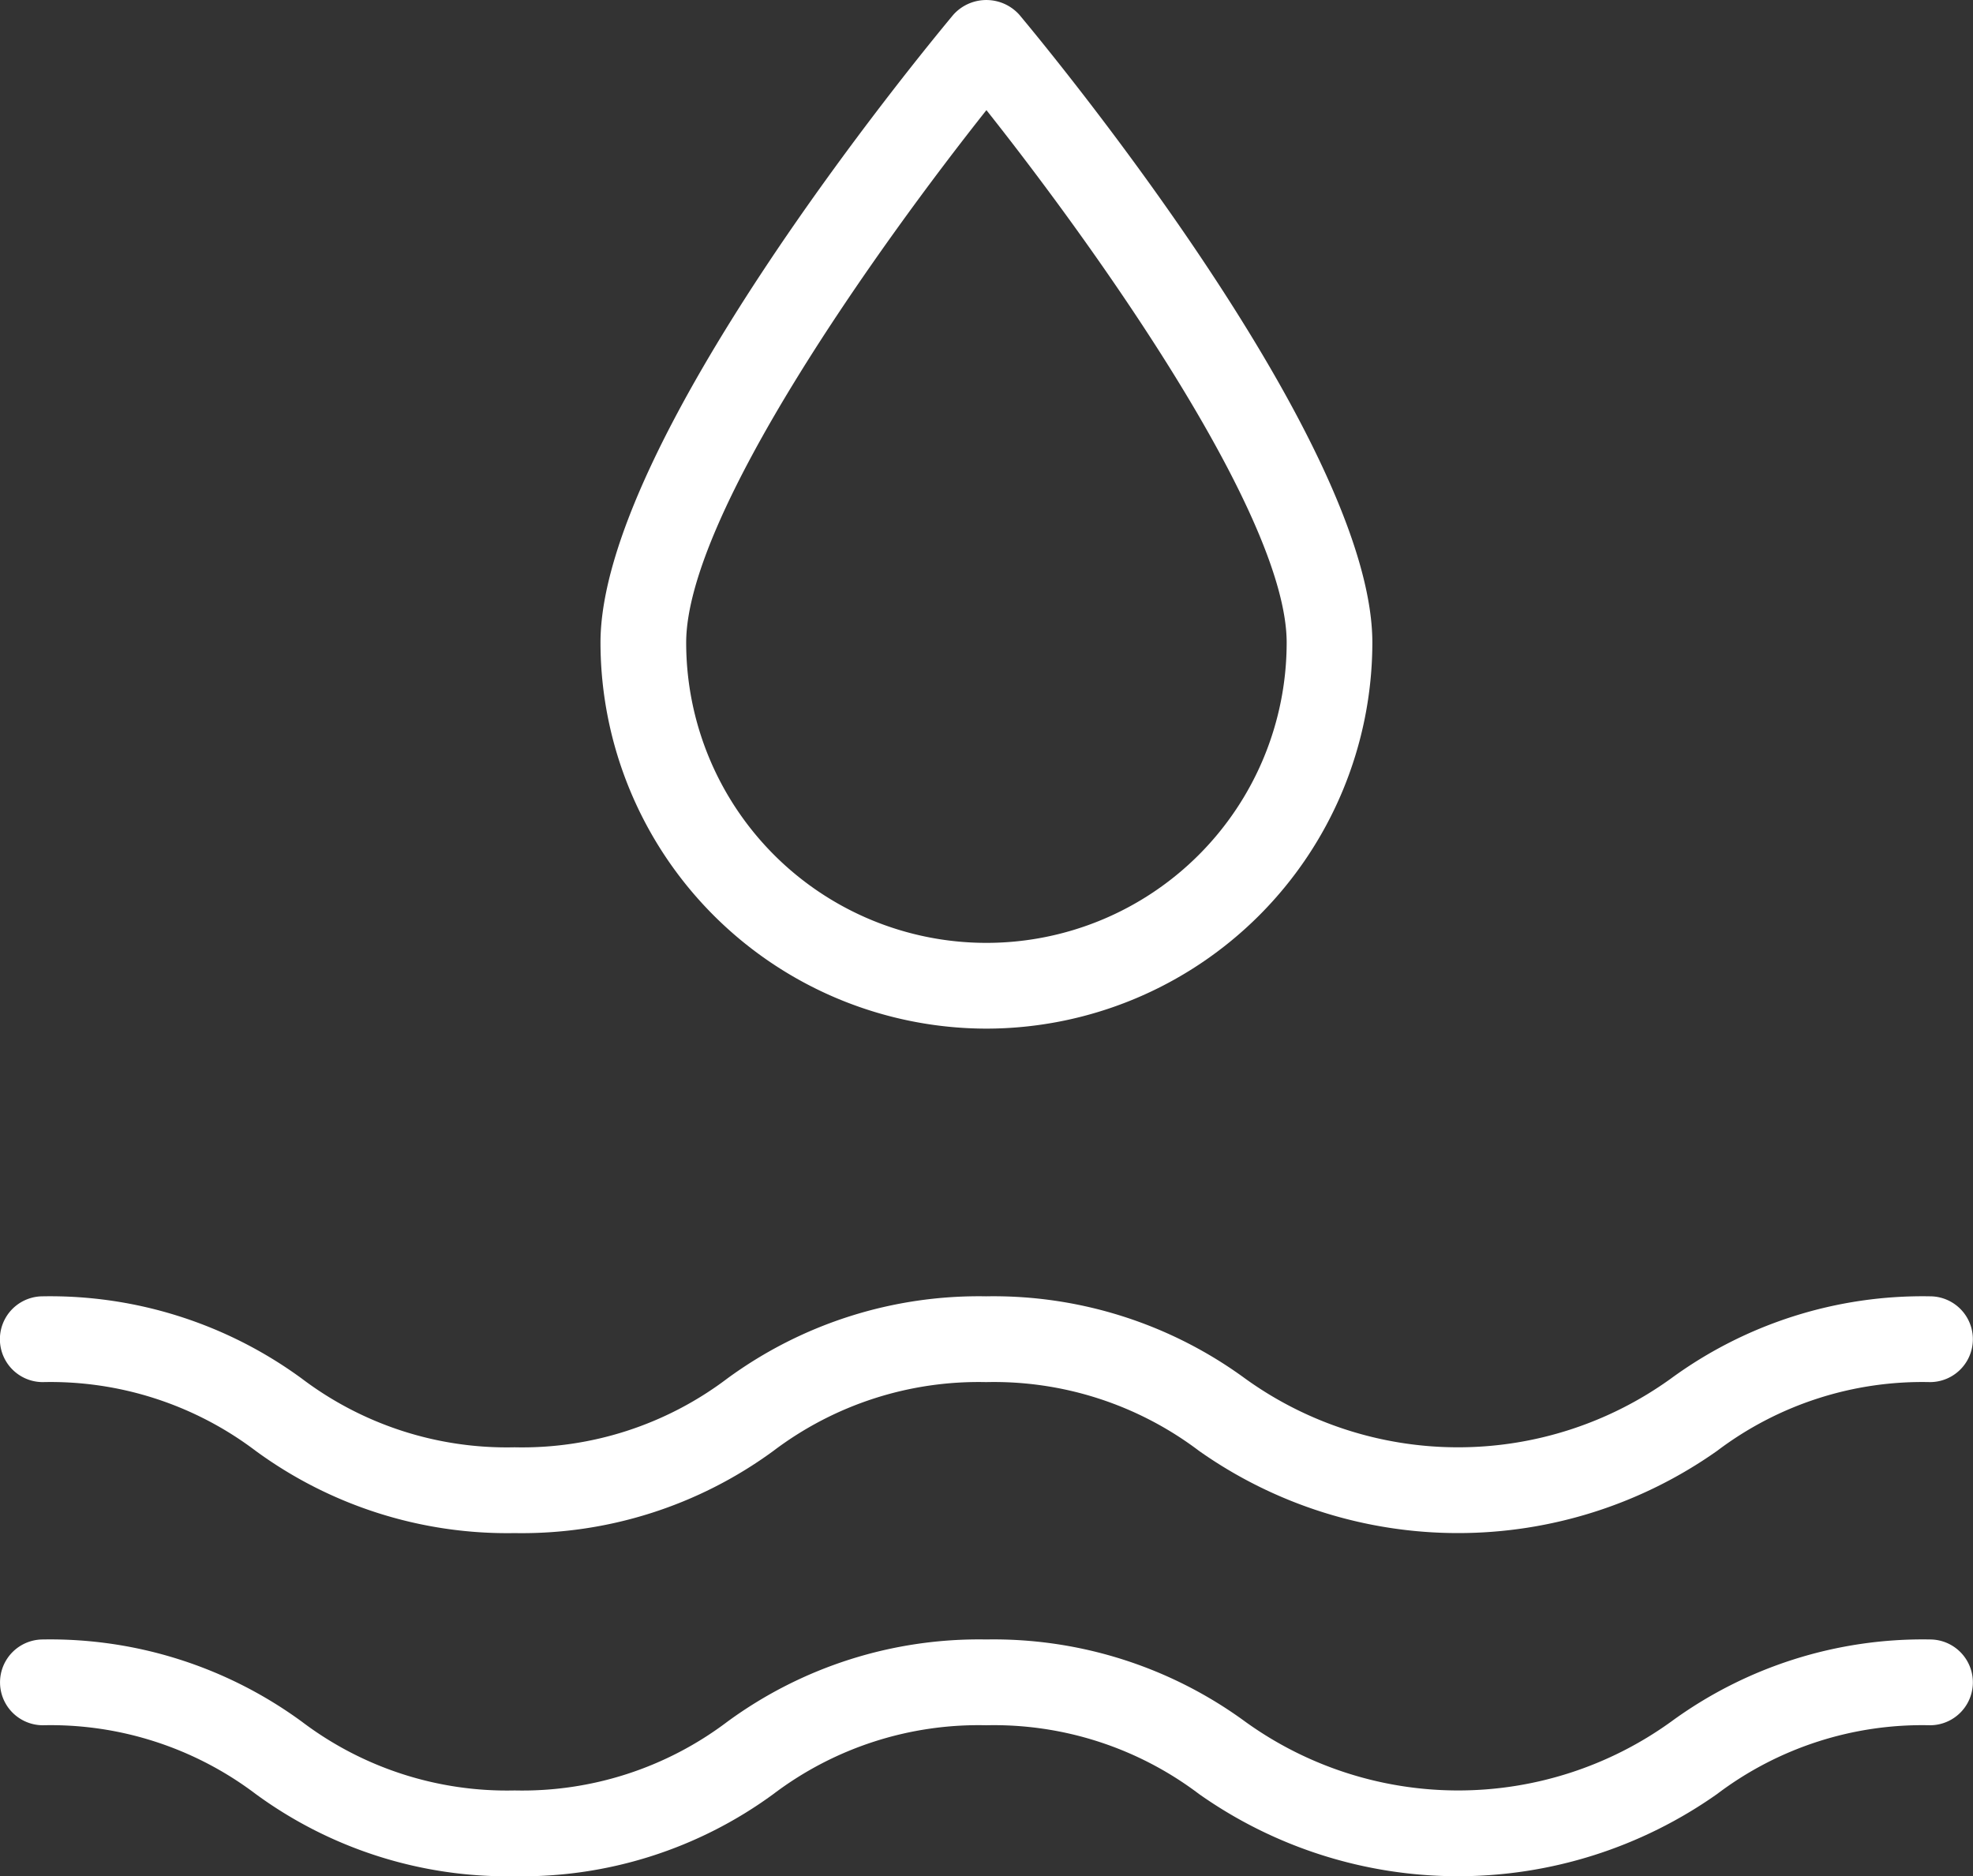
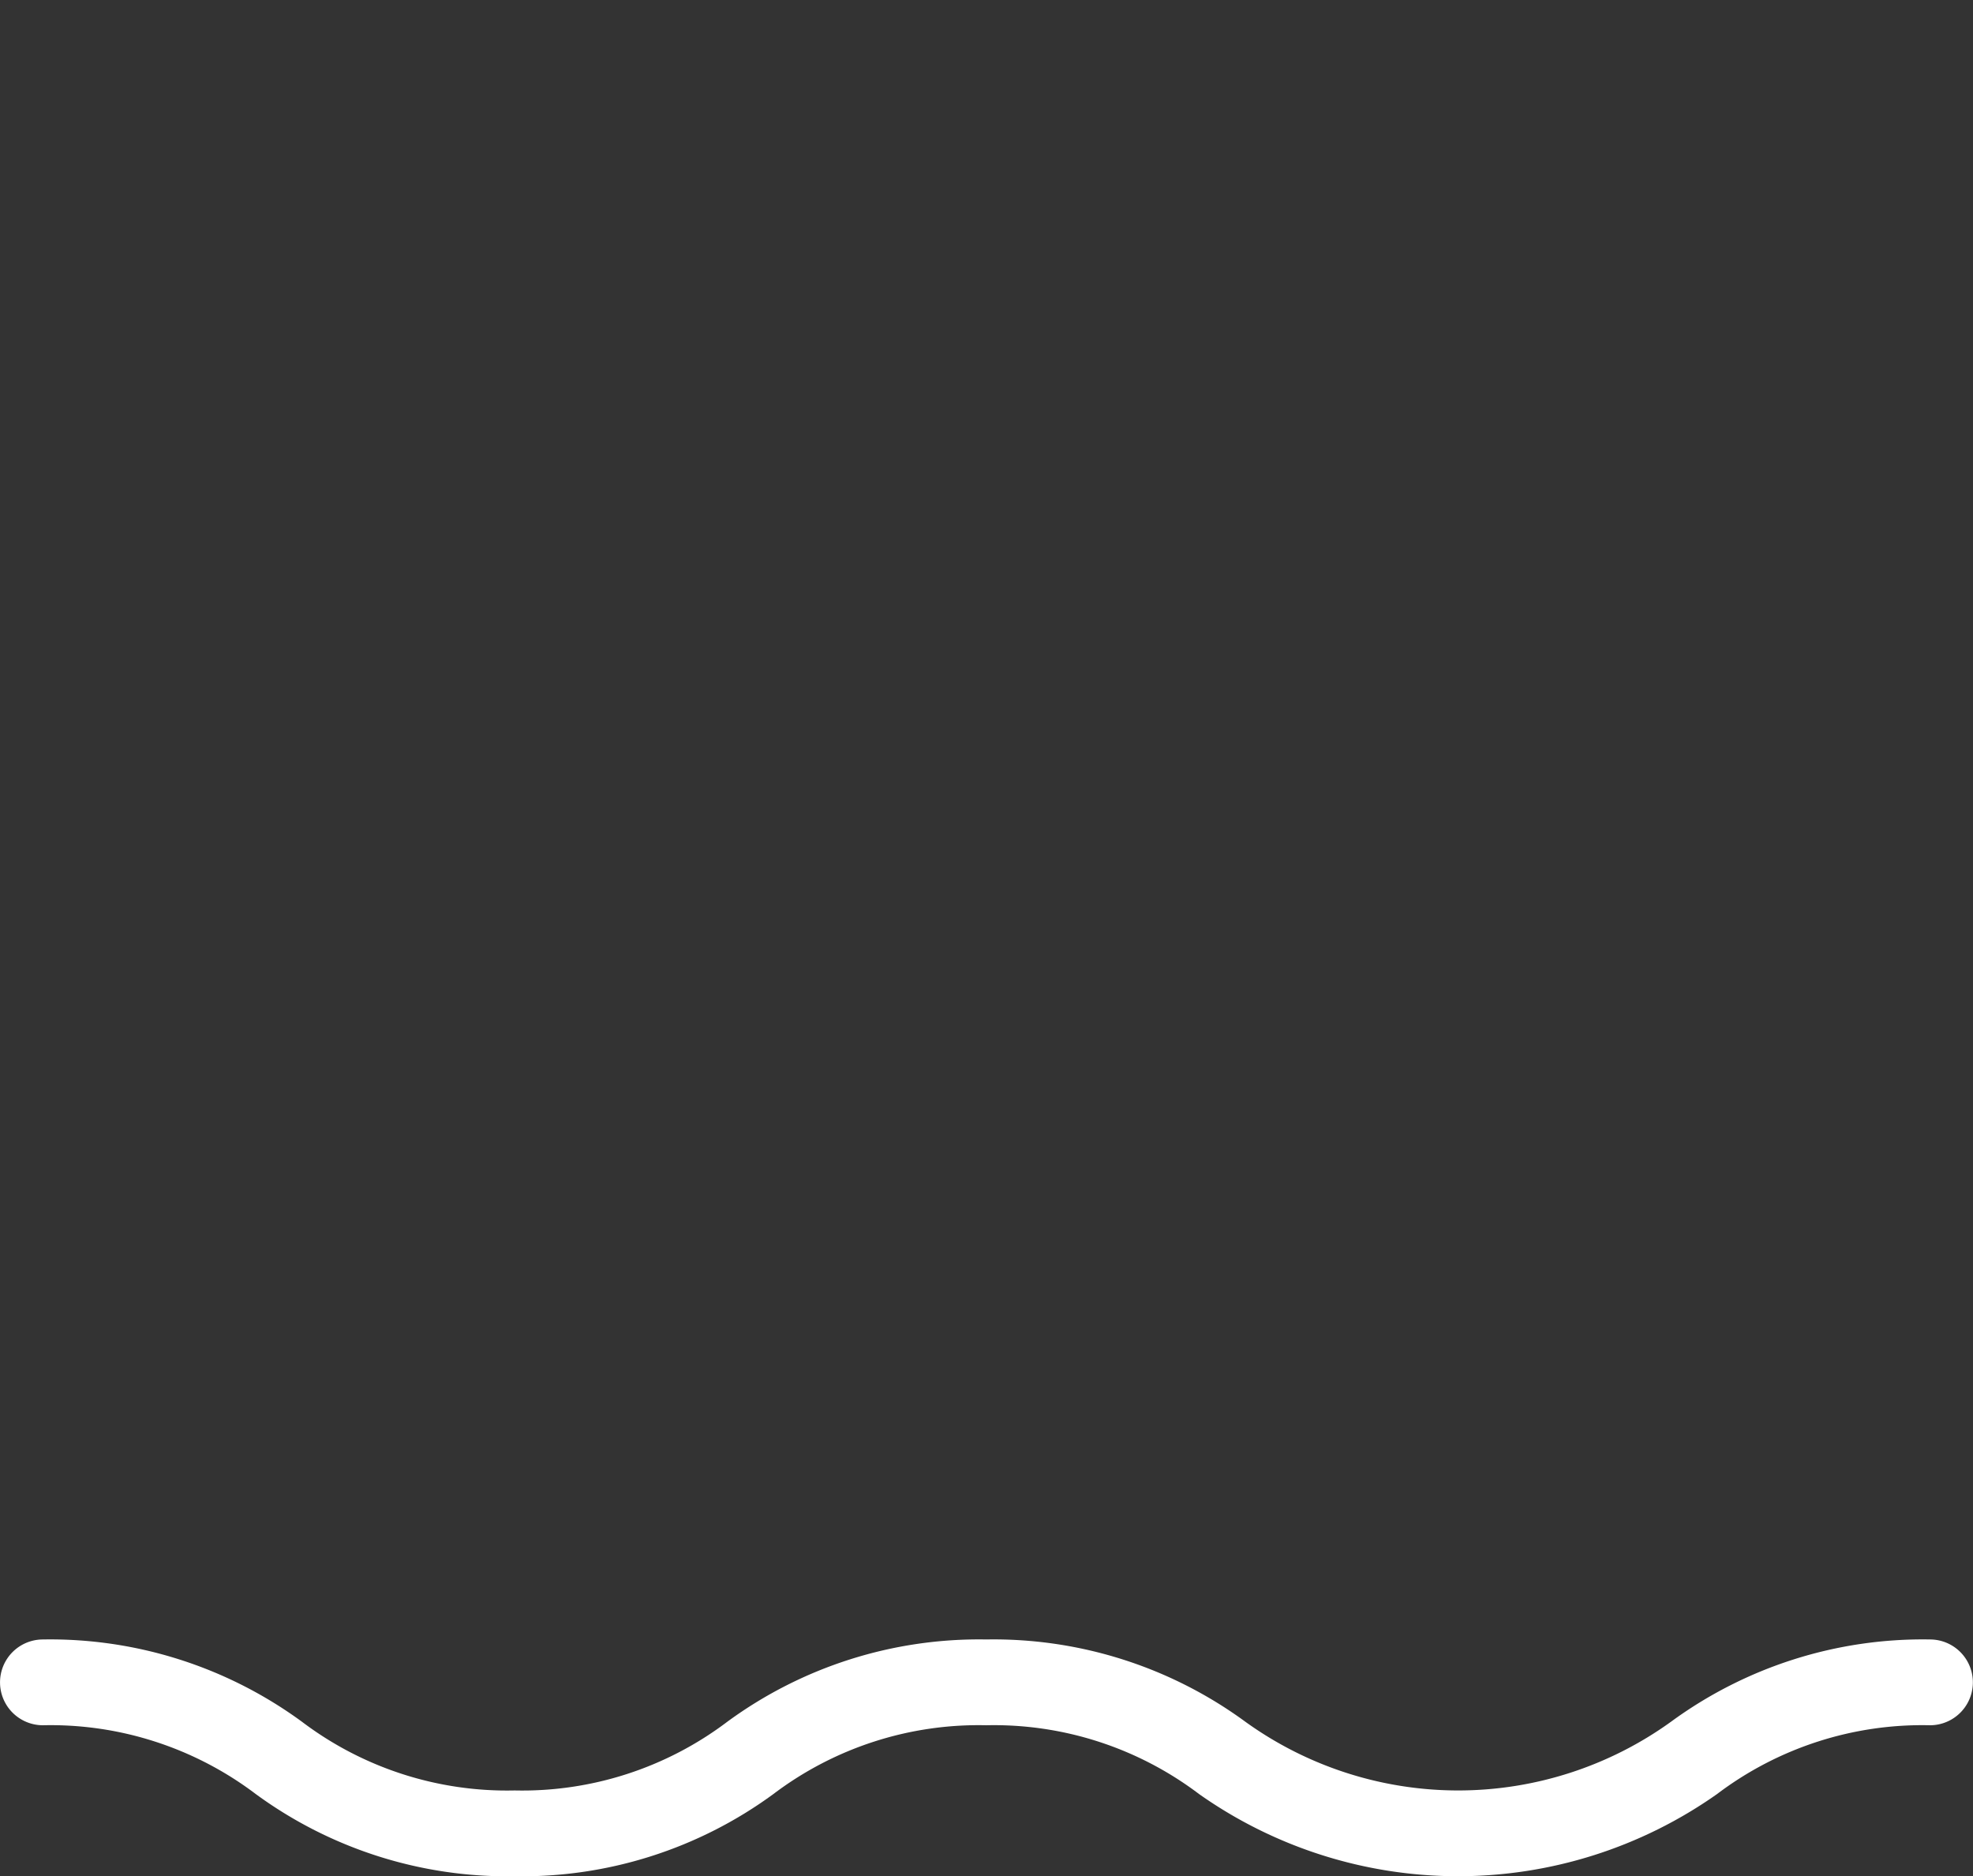
<svg xmlns="http://www.w3.org/2000/svg" width="62.881" height="59.794" viewBox="0 0 62.881 59.794">
  <rect x="0" y="0" width="62.881" height="59.794" fill="#333333" stroke="none" />
  <g id="waterproof-white" transform="translate(-9 -11.018)">
    <g id="Group_8325" data-name="Group 8325" transform="translate(9 11.018)">
      <g id="Group_8324" data-name="Group 8324">
-         <path id="Path_11913" data-name="Path 11913" d="M35.3,43.8a12.317,12.317,0,0,0,12.3-12.3c0-6.352-10.1-18.635-11.253-20.014a1.413,1.413,0,0,0-2.1,0C33.1,12.864,23,25.146,23,31.5A12.318,12.318,0,0,0,35.3,43.8Zm0-29.272c3.4,4.284,9.569,12.893,9.569,16.97a9.569,9.569,0,0,1-19.138,0C25.734,27.422,31.9,18.813,35.3,14.528Z" transform="translate(-3.862 -11.018)" fill="#fff" />
-         <path id="Path_11914" data-name="Path 11914" d="M10.367,43.974a10.83,10.83,0,0,1,6.78,2.19A13.569,13.569,0,0,0,25.4,48.786a13.563,13.563,0,0,0,8.252-2.622,10.833,10.833,0,0,1,6.777-2.19,10.832,10.832,0,0,1,6.784,2.191,14.317,14.317,0,0,0,16.513,0,10.84,10.84,0,0,1,6.784-2.191,1.367,1.367,0,0,0,0-2.734,13.578,13.578,0,0,0-8.258,2.622,11.6,11.6,0,0,1-13.566,0,13.578,13.578,0,0,0-8.258-2.622,13.563,13.563,0,0,0-8.252,2.622,10.833,10.833,0,0,1-6.777,2.19,10.83,10.83,0,0,1-6.78-2.19,13.576,13.576,0,0,0-8.255-2.622,1.367,1.367,0,1,0,0,2.734Z" transform="translate(-9 0.073)" fill="#fff" />
        <path id="Path_11915" data-name="Path 11915" d="M70.514,49.24a13.578,13.578,0,0,0-8.258,2.622,11.6,11.6,0,0,1-13.566,0,13.578,13.578,0,0,0-8.258-2.622,13.563,13.563,0,0,0-8.252,2.622,10.833,10.833,0,0,1-6.777,2.19,10.83,10.83,0,0,1-6.78-2.19,13.576,13.576,0,0,0-8.255-2.622,1.367,1.367,0,0,0,0,2.734,10.83,10.83,0,0,1,6.78,2.19A13.569,13.569,0,0,0,25.4,56.786a13.563,13.563,0,0,0,8.252-2.622,10.833,10.833,0,0,1,6.777-2.19,10.832,10.832,0,0,1,6.784,2.191,14.317,14.317,0,0,0,16.513,0,10.84,10.84,0,0,1,6.784-2.191,1.367,1.367,0,0,0,0-2.734Z" transform="translate(-9 3.009)" fill="#fff" />
      </g>
    </g>
  </g>
</svg>